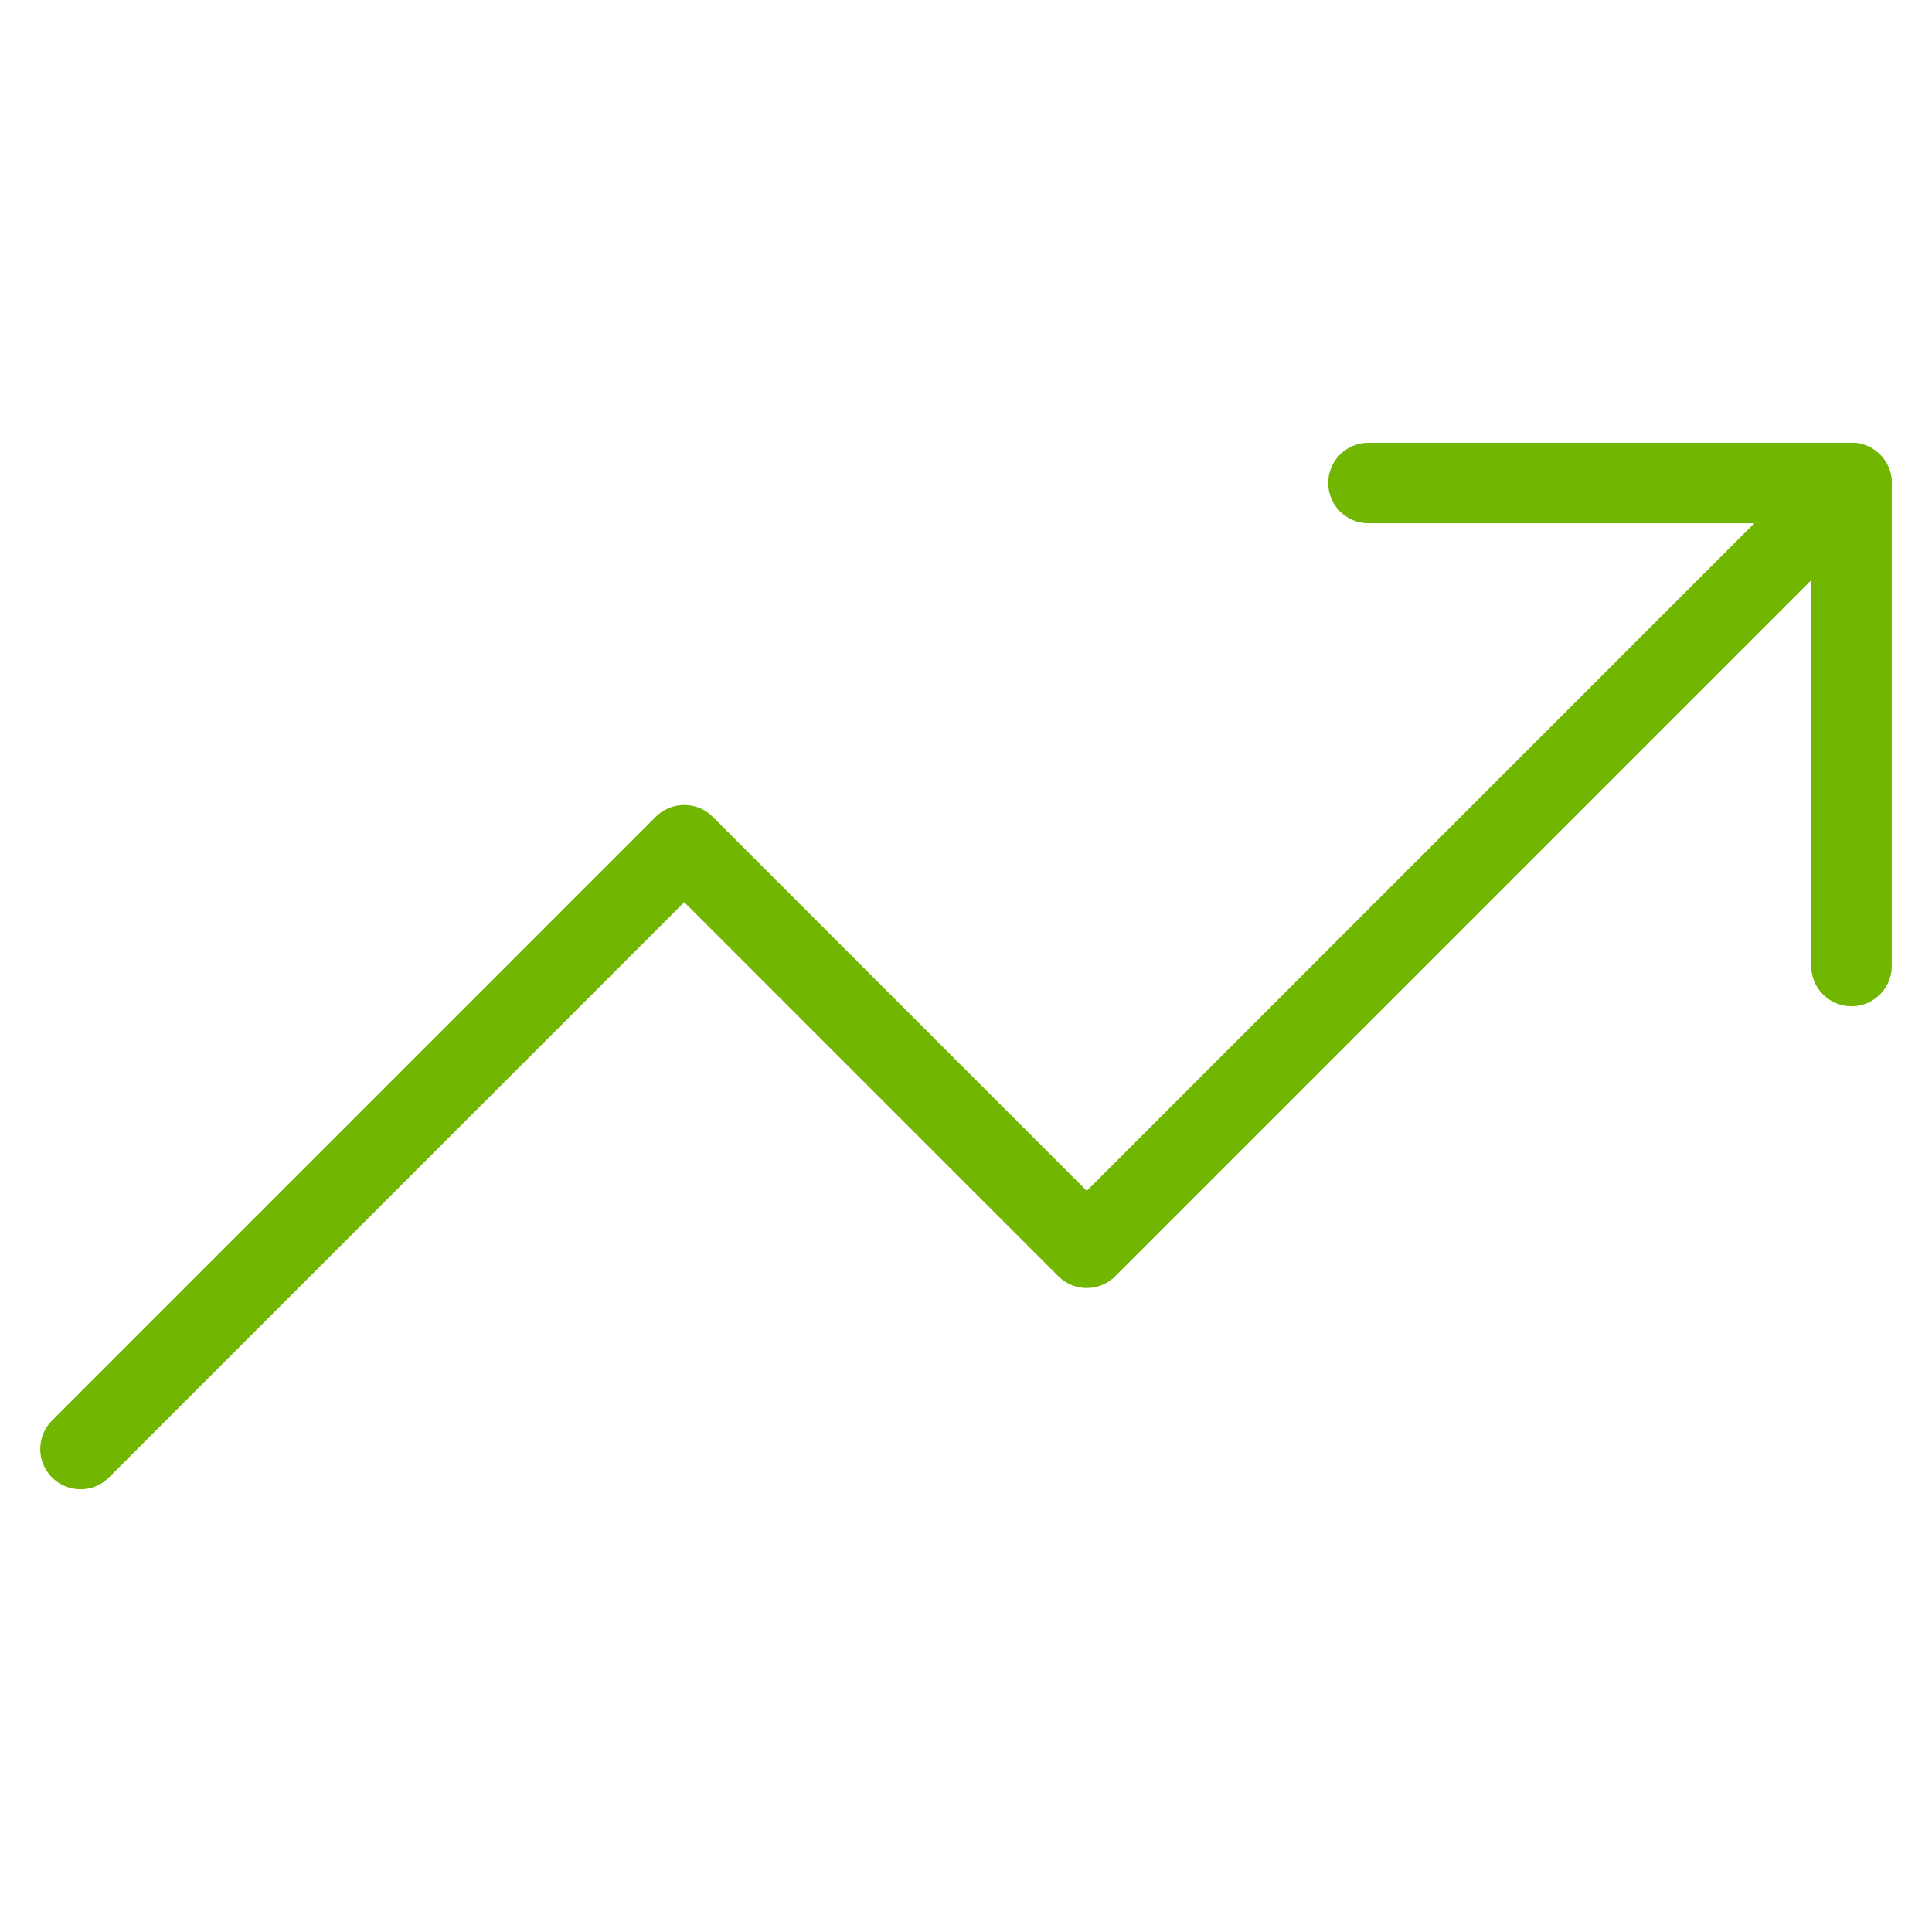
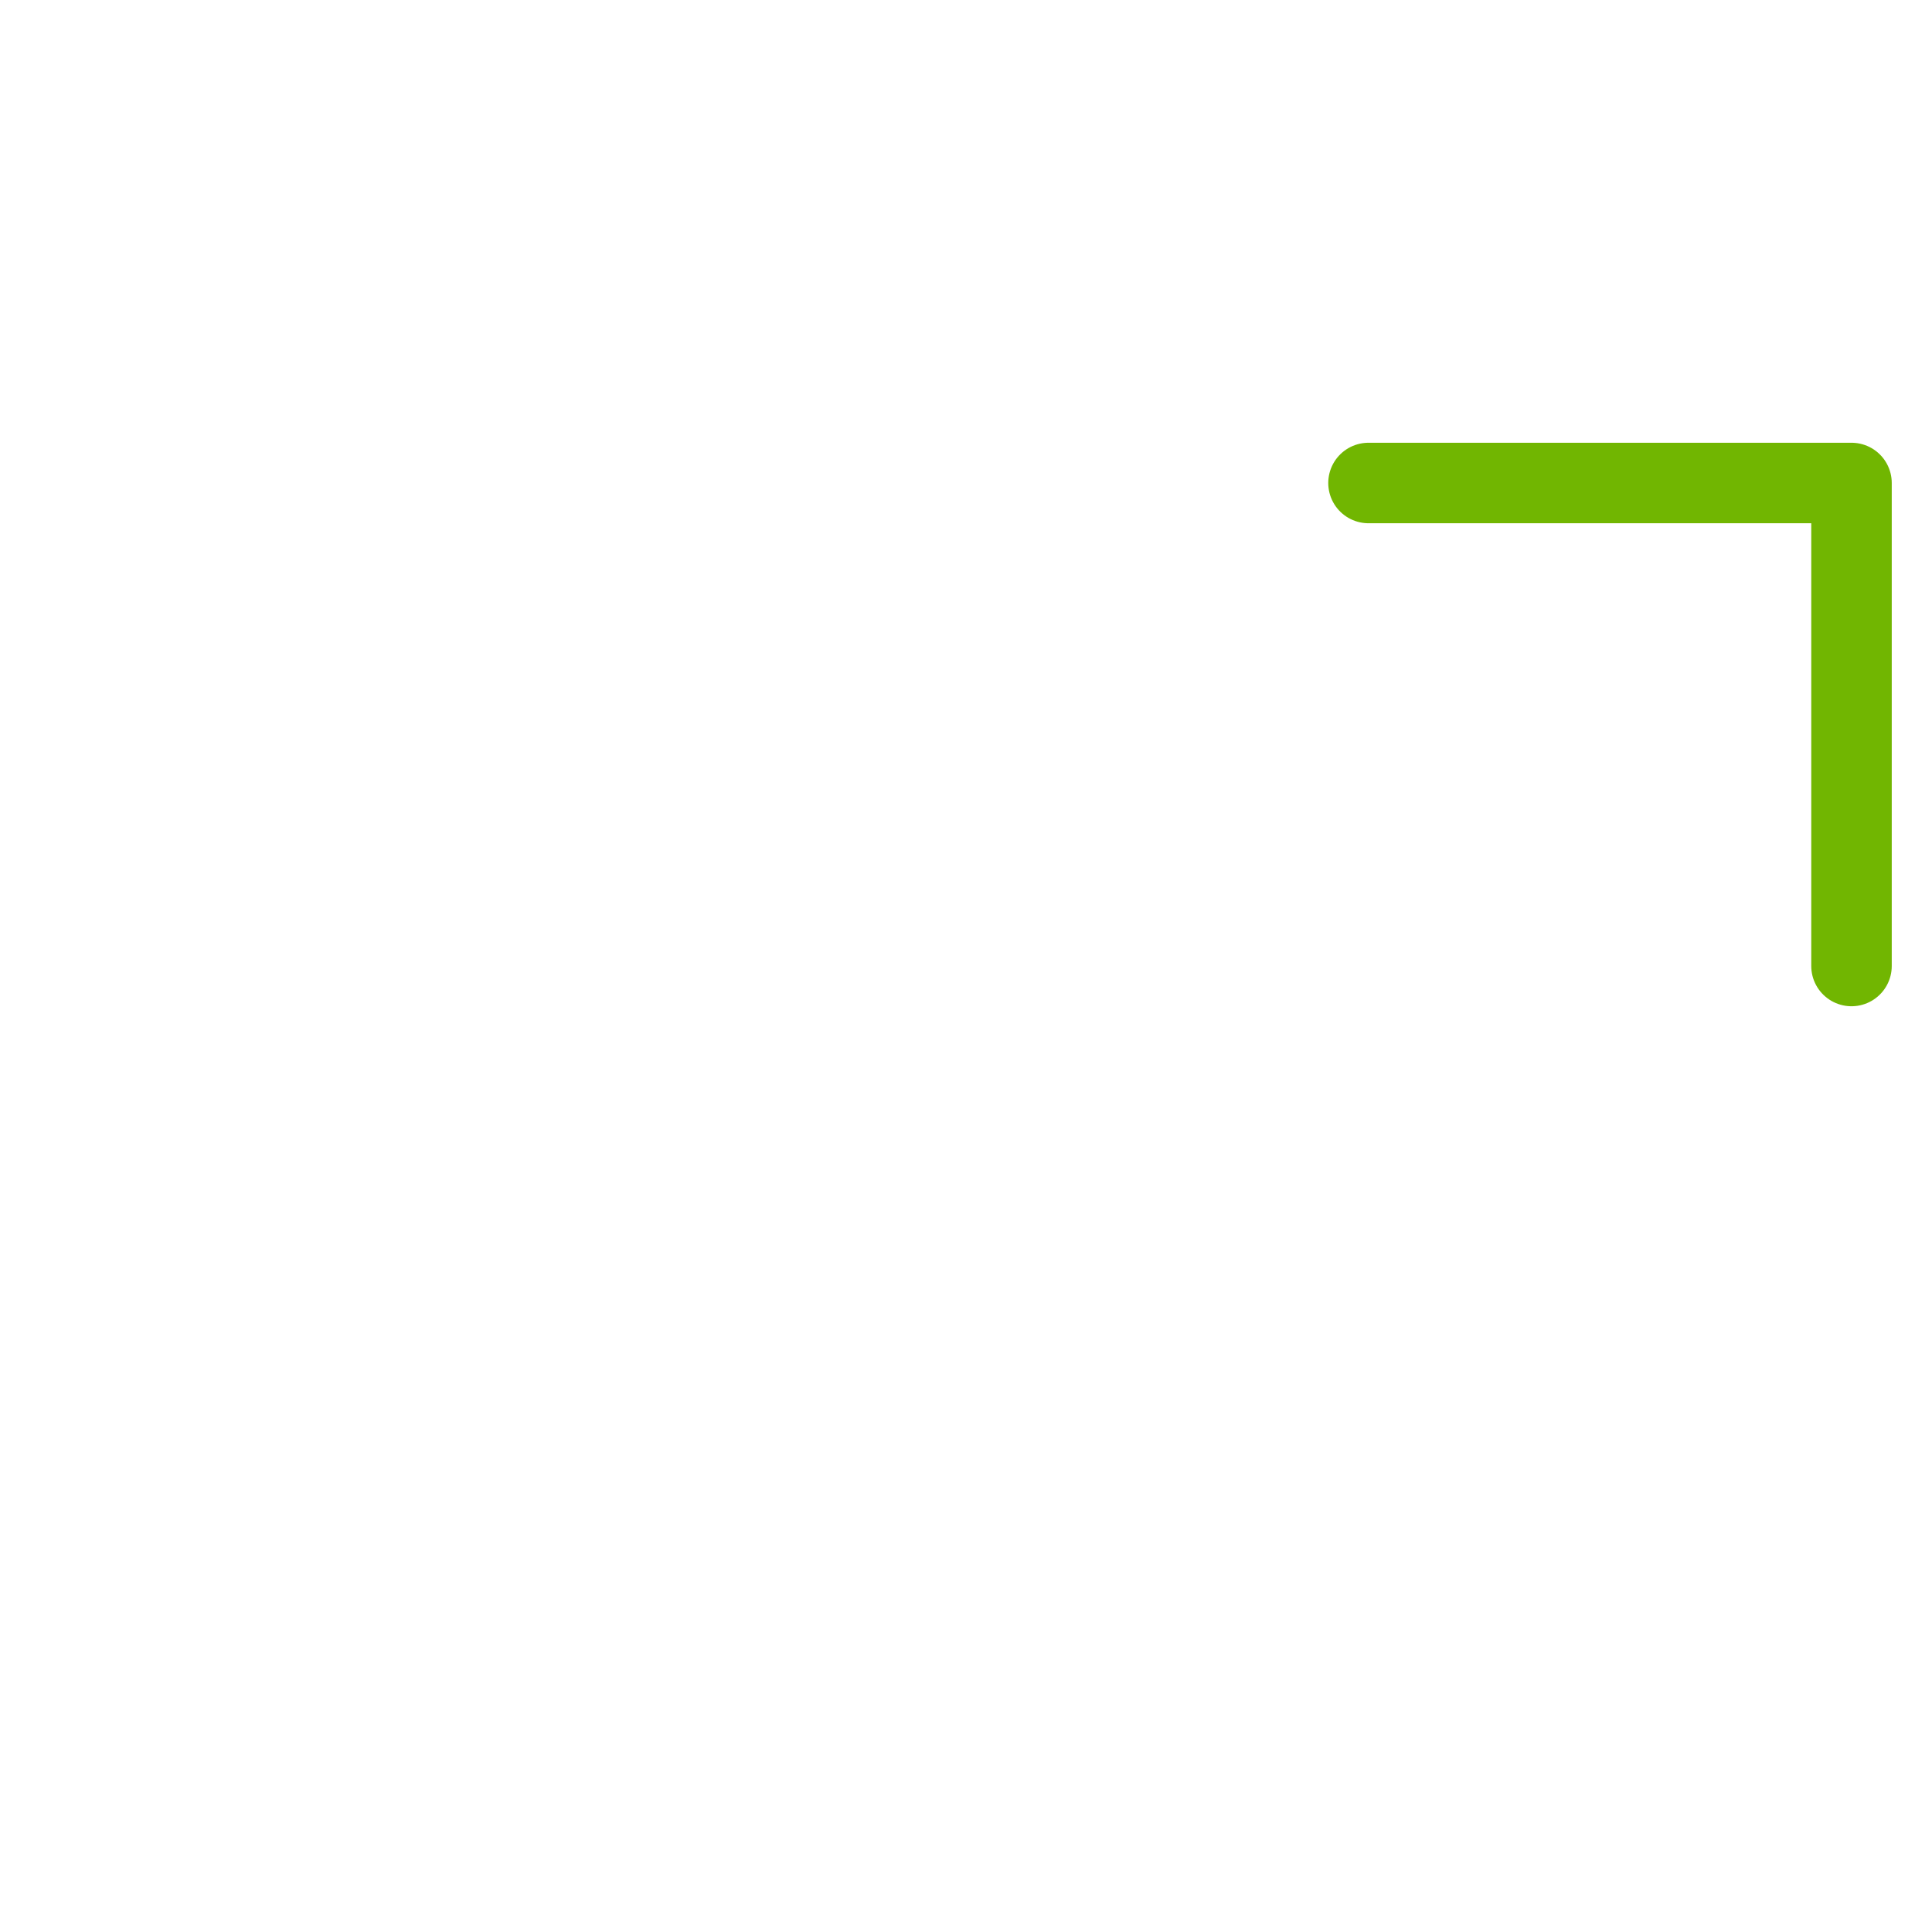
<svg xmlns="http://www.w3.org/2000/svg" width="72" height="72" viewBox="0 0 72 72" fill="none">
-   <path d="M69 18L40.5 46.5L25.5 31.5L3 54" stroke="#71B601" stroke-width="3" stroke-linecap="round" stroke-linejoin="round" />
  <path d="M51 18H69V36" stroke="#71B601" stroke-width="3" stroke-linecap="round" stroke-linejoin="round" />
</svg>